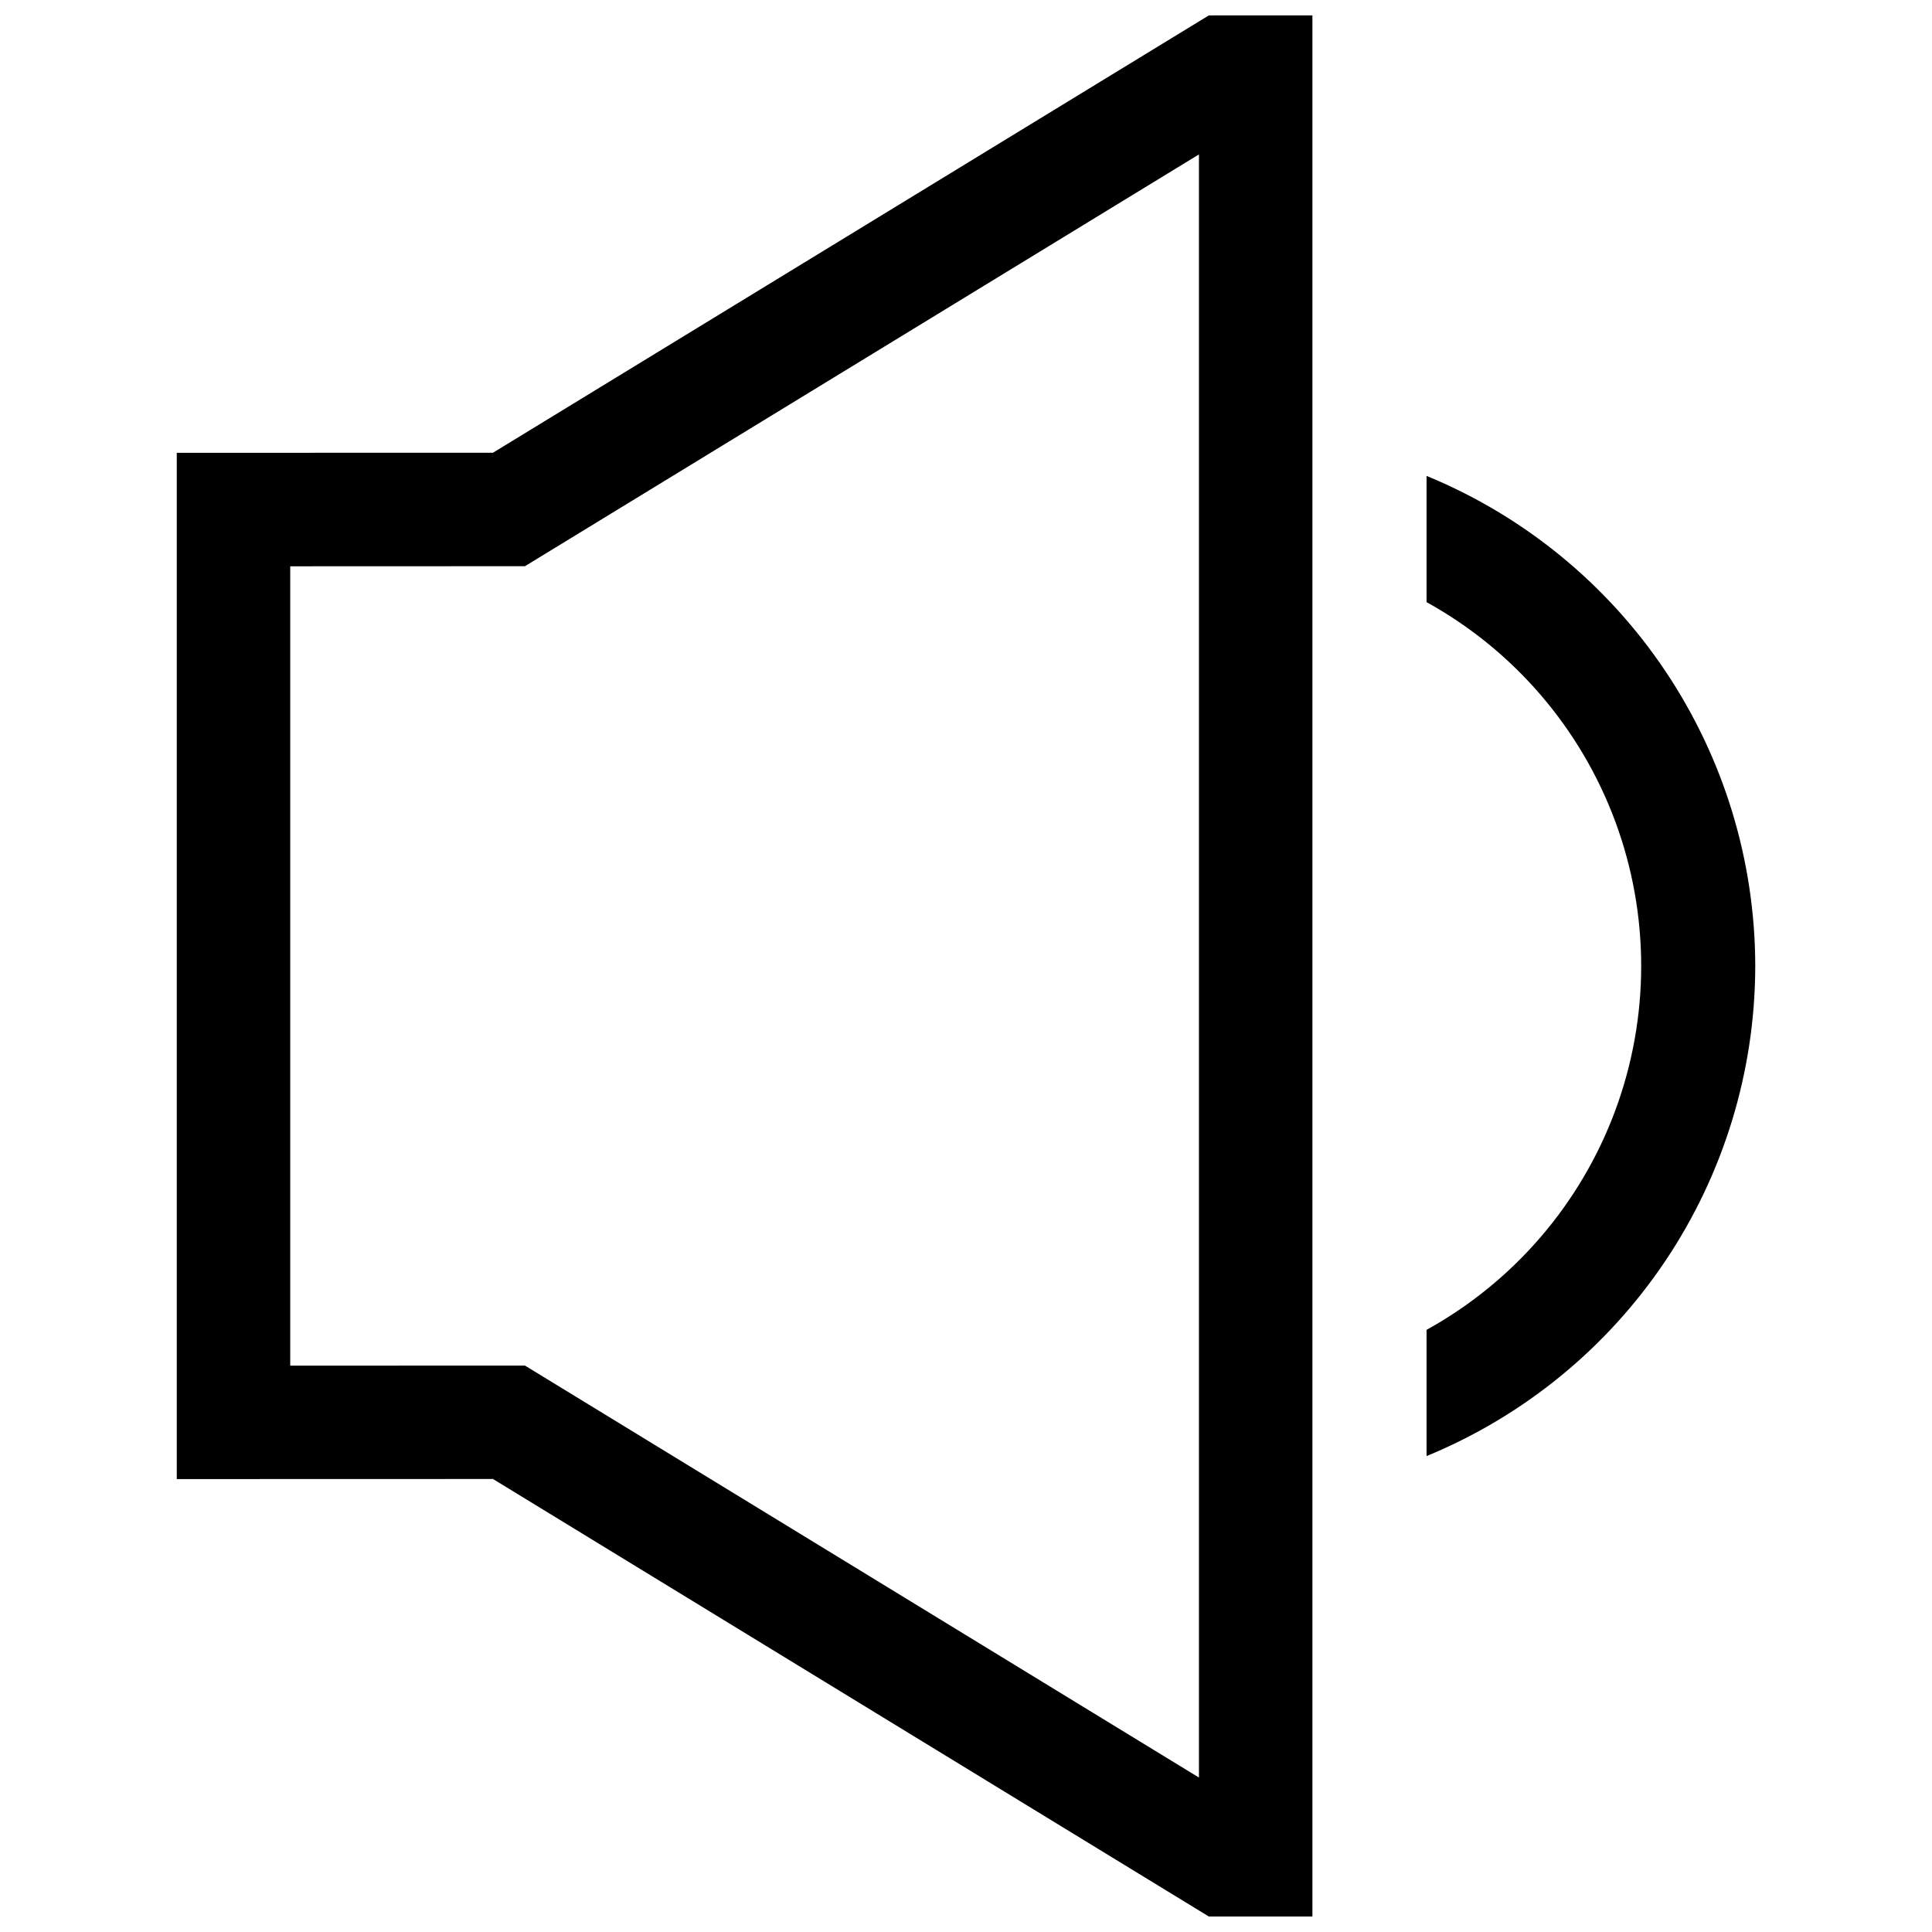
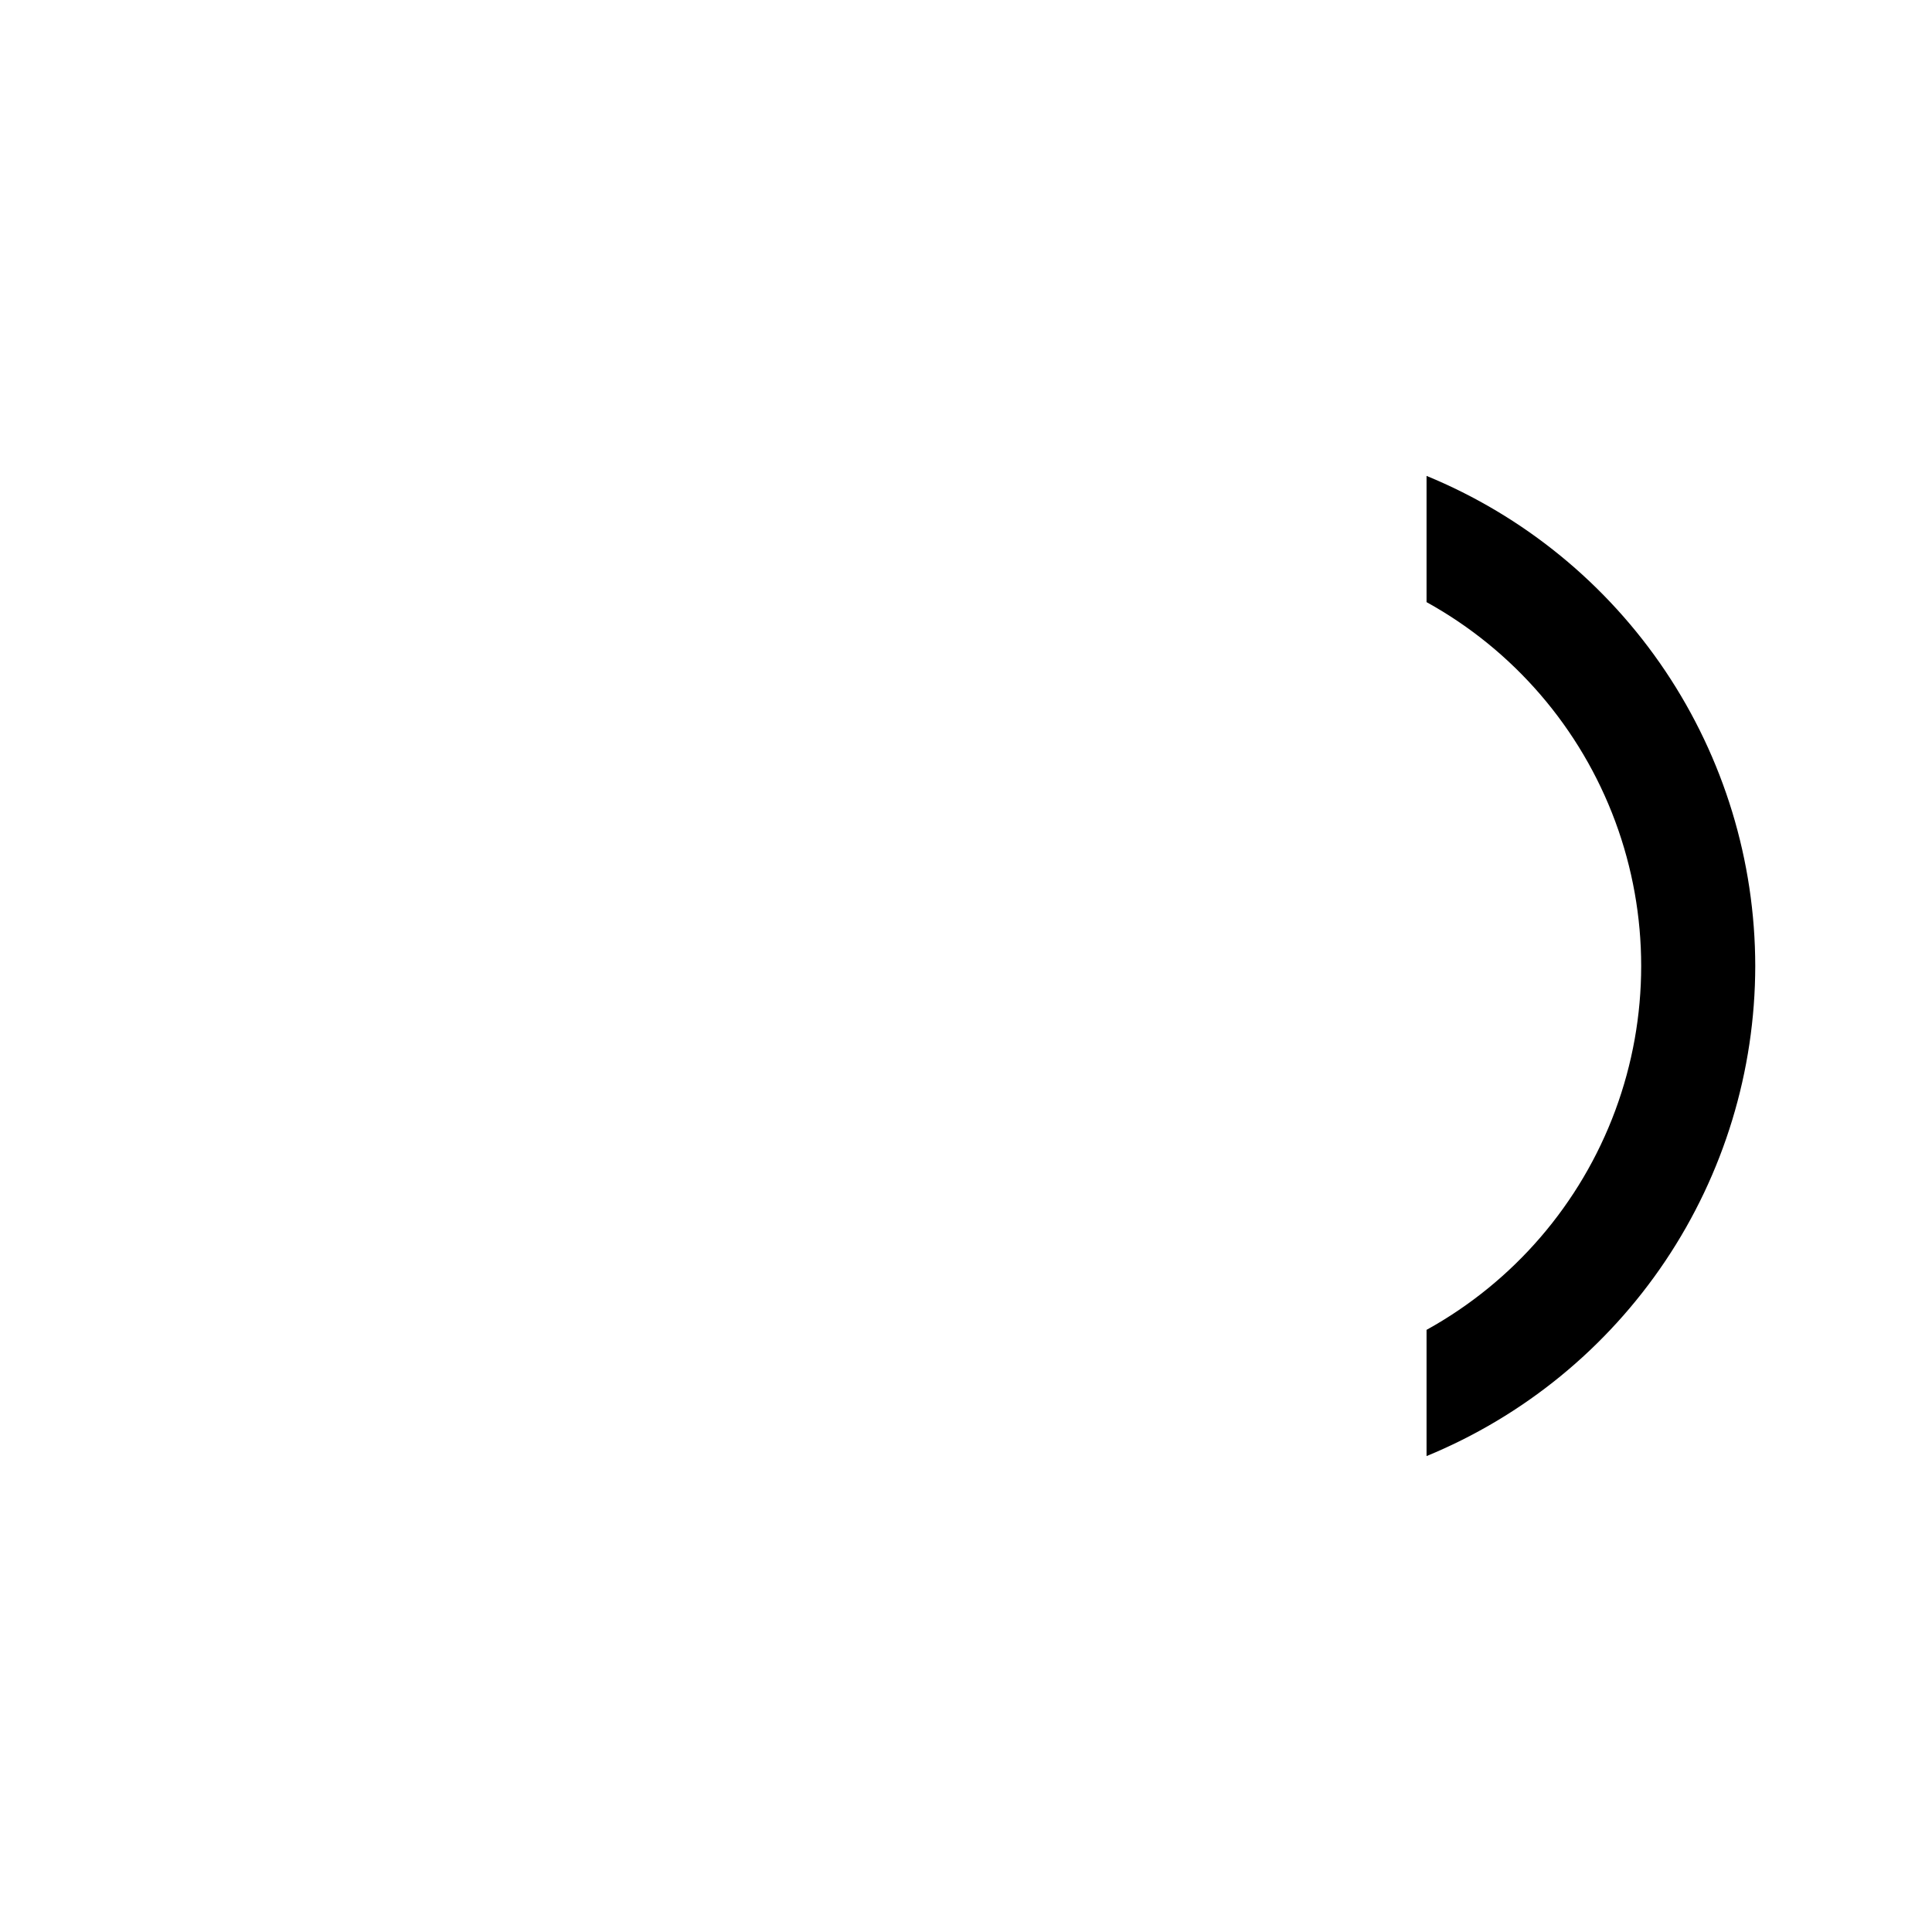
<svg xmlns="http://www.w3.org/2000/svg" width="800px" height="800px" version="1.1" viewBox="144 144 512 512">
  <defs>
    <clipPath id="a">
-       <path d="m190 148.09h302v503.81h-302z" />
-     </clipPath>
+       </clipPath>
  </defs>
  <g clip-path="url(#a)">
-     <path d="m464.34 148.09-189.7 115.89-83.793 0.023v271.97l83.797-0.023 189.7 115.94h27.457v-503.81zm-2.606 466.98-178.62-109.18-62.199 0.023v-211.84l62.199-0.023 178.62-109.13z" />
+     <path d="m464.34 148.09-189.7 115.89-83.793 0.023l83.797-0.023 189.7 115.94h27.457v-503.81zm-2.606 466.98-178.62-109.18-62.199 0.023v-211.84l62.199-0.023 178.62-109.13z" />
  </g>
  <path d="m609.16 400c-0.031 27.84-8.324 55.047-23.832 78.168-15.508 23.121-37.531 41.121-63.277 51.711v-33.453c23.082-12.758 40.824-33.371 50-58.102 9.172-24.727 9.172-51.926 0-76.652-9.176-24.727-26.918-45.344-50-58.102v-33.453c25.746 10.59 47.77 28.59 63.277 51.711 15.508 23.125 23.801 50.328 23.832 78.172z" />
</svg>